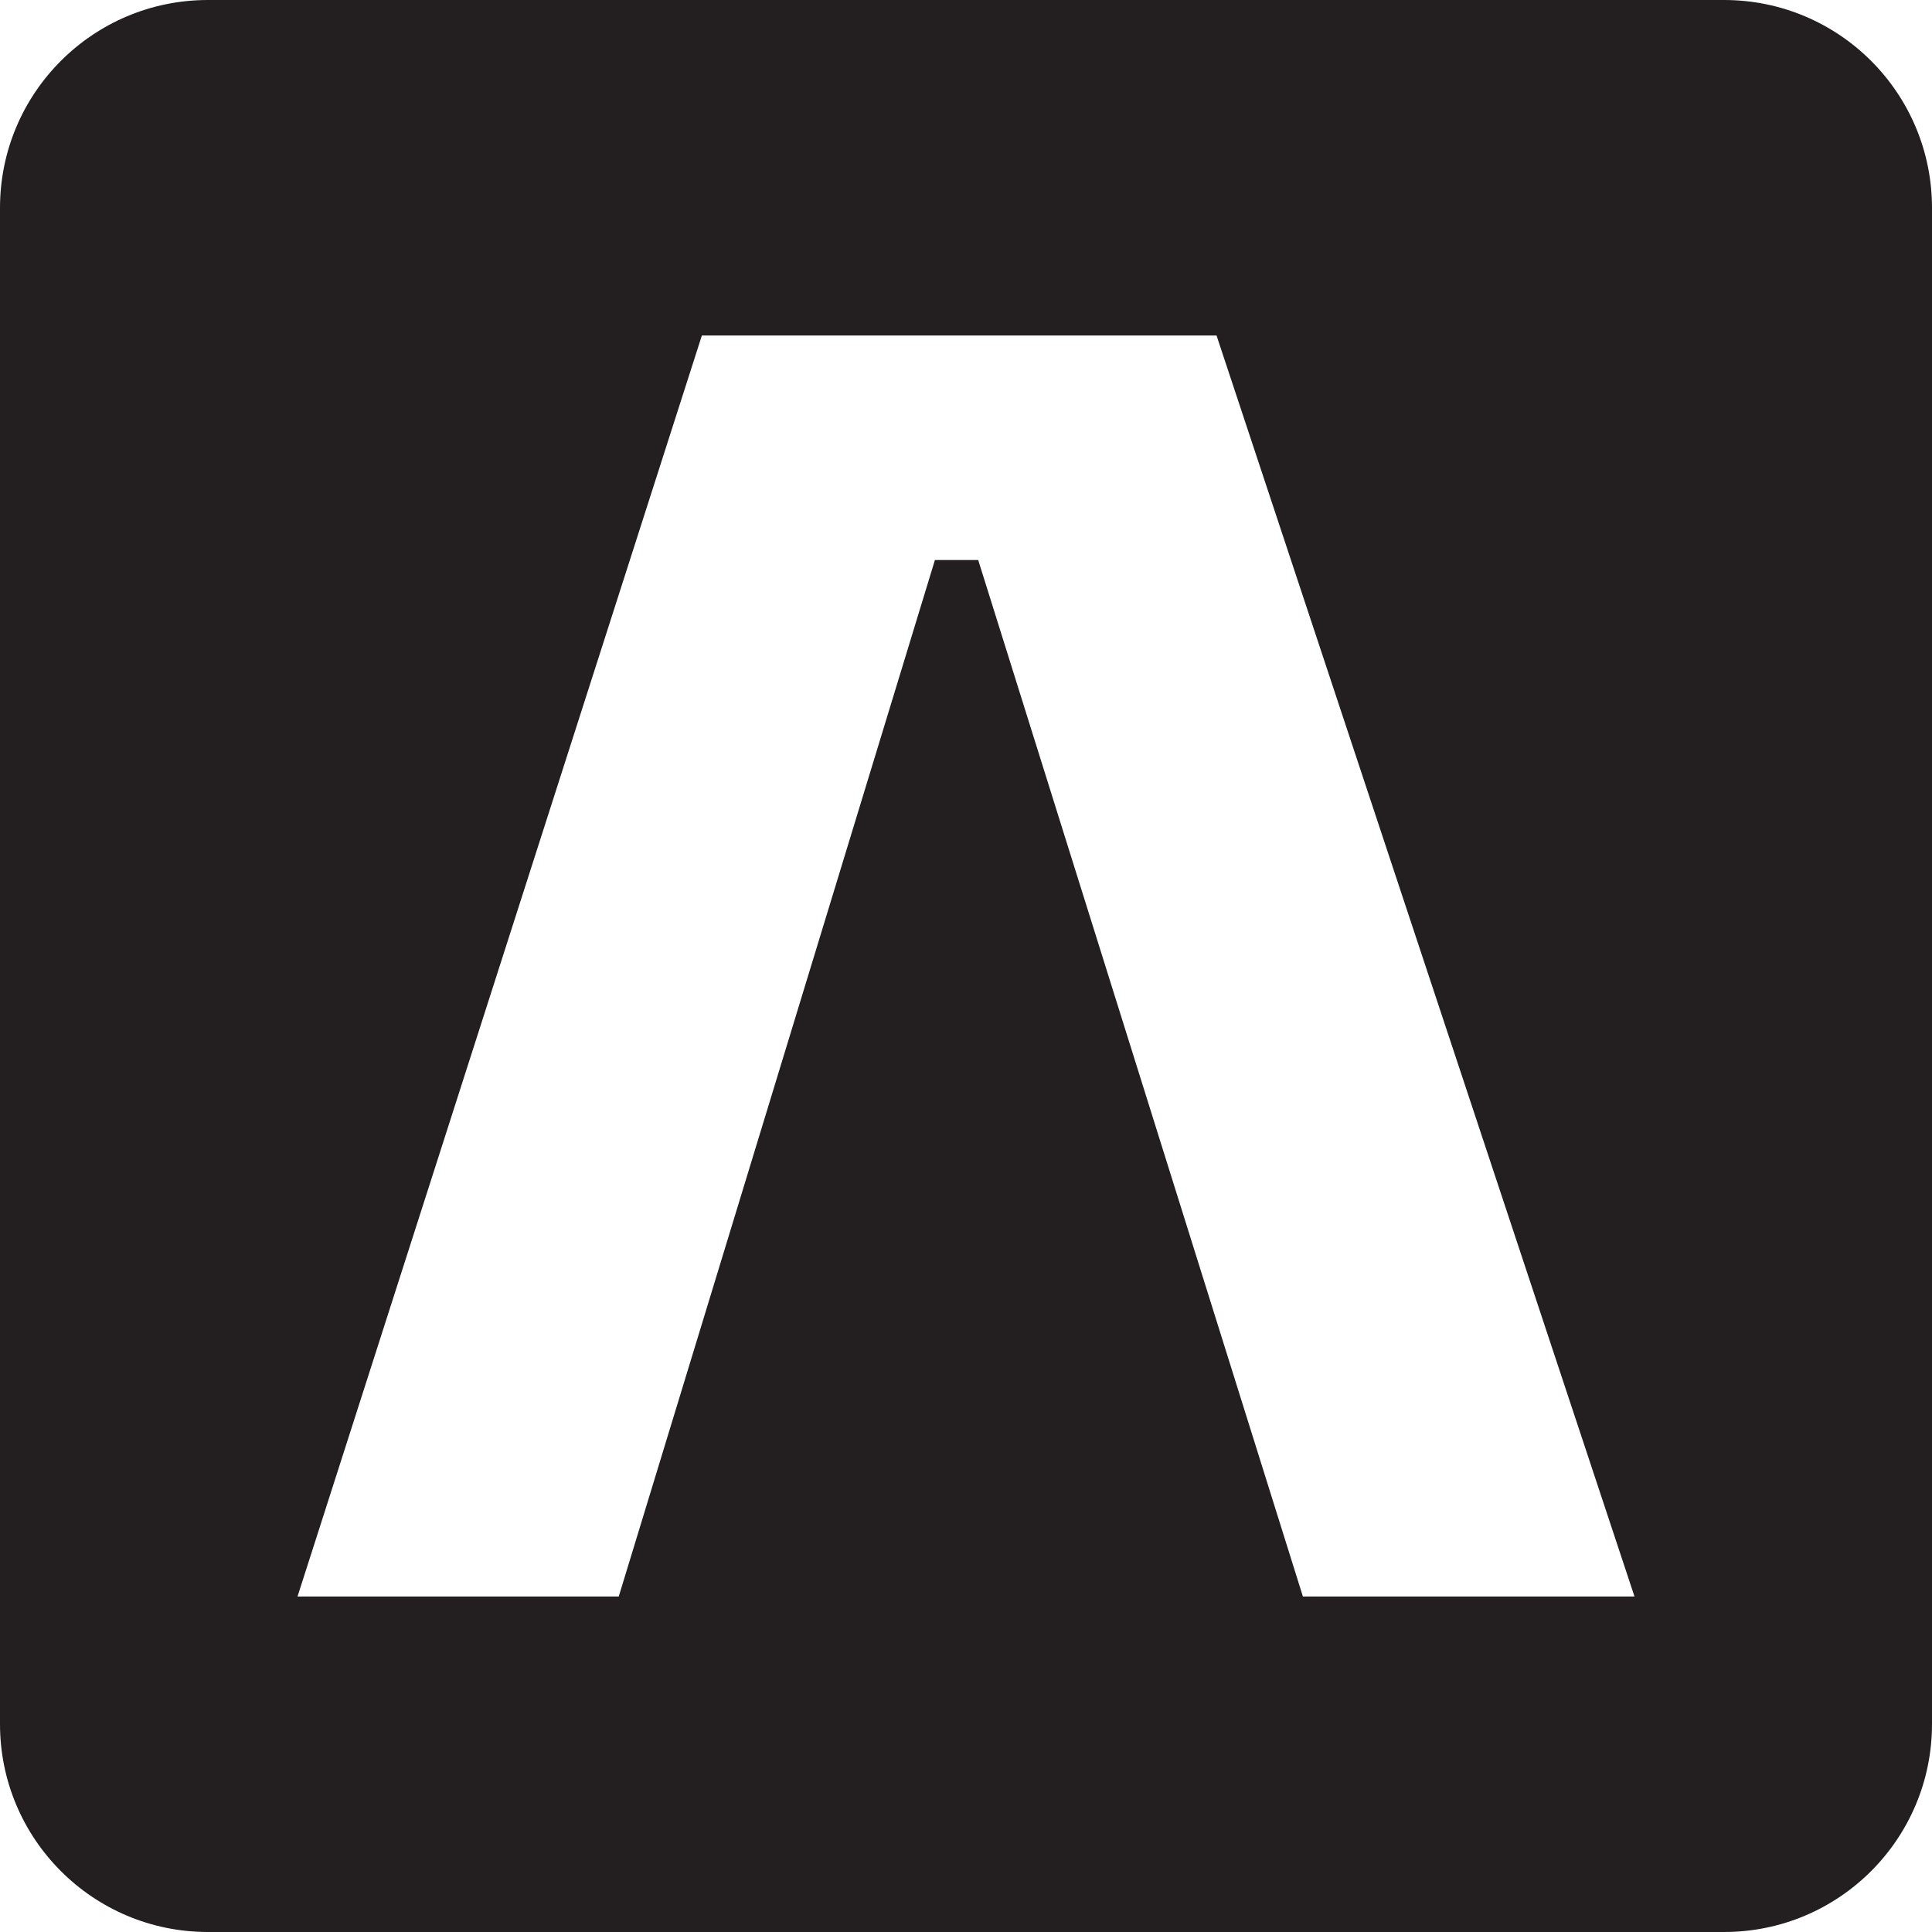
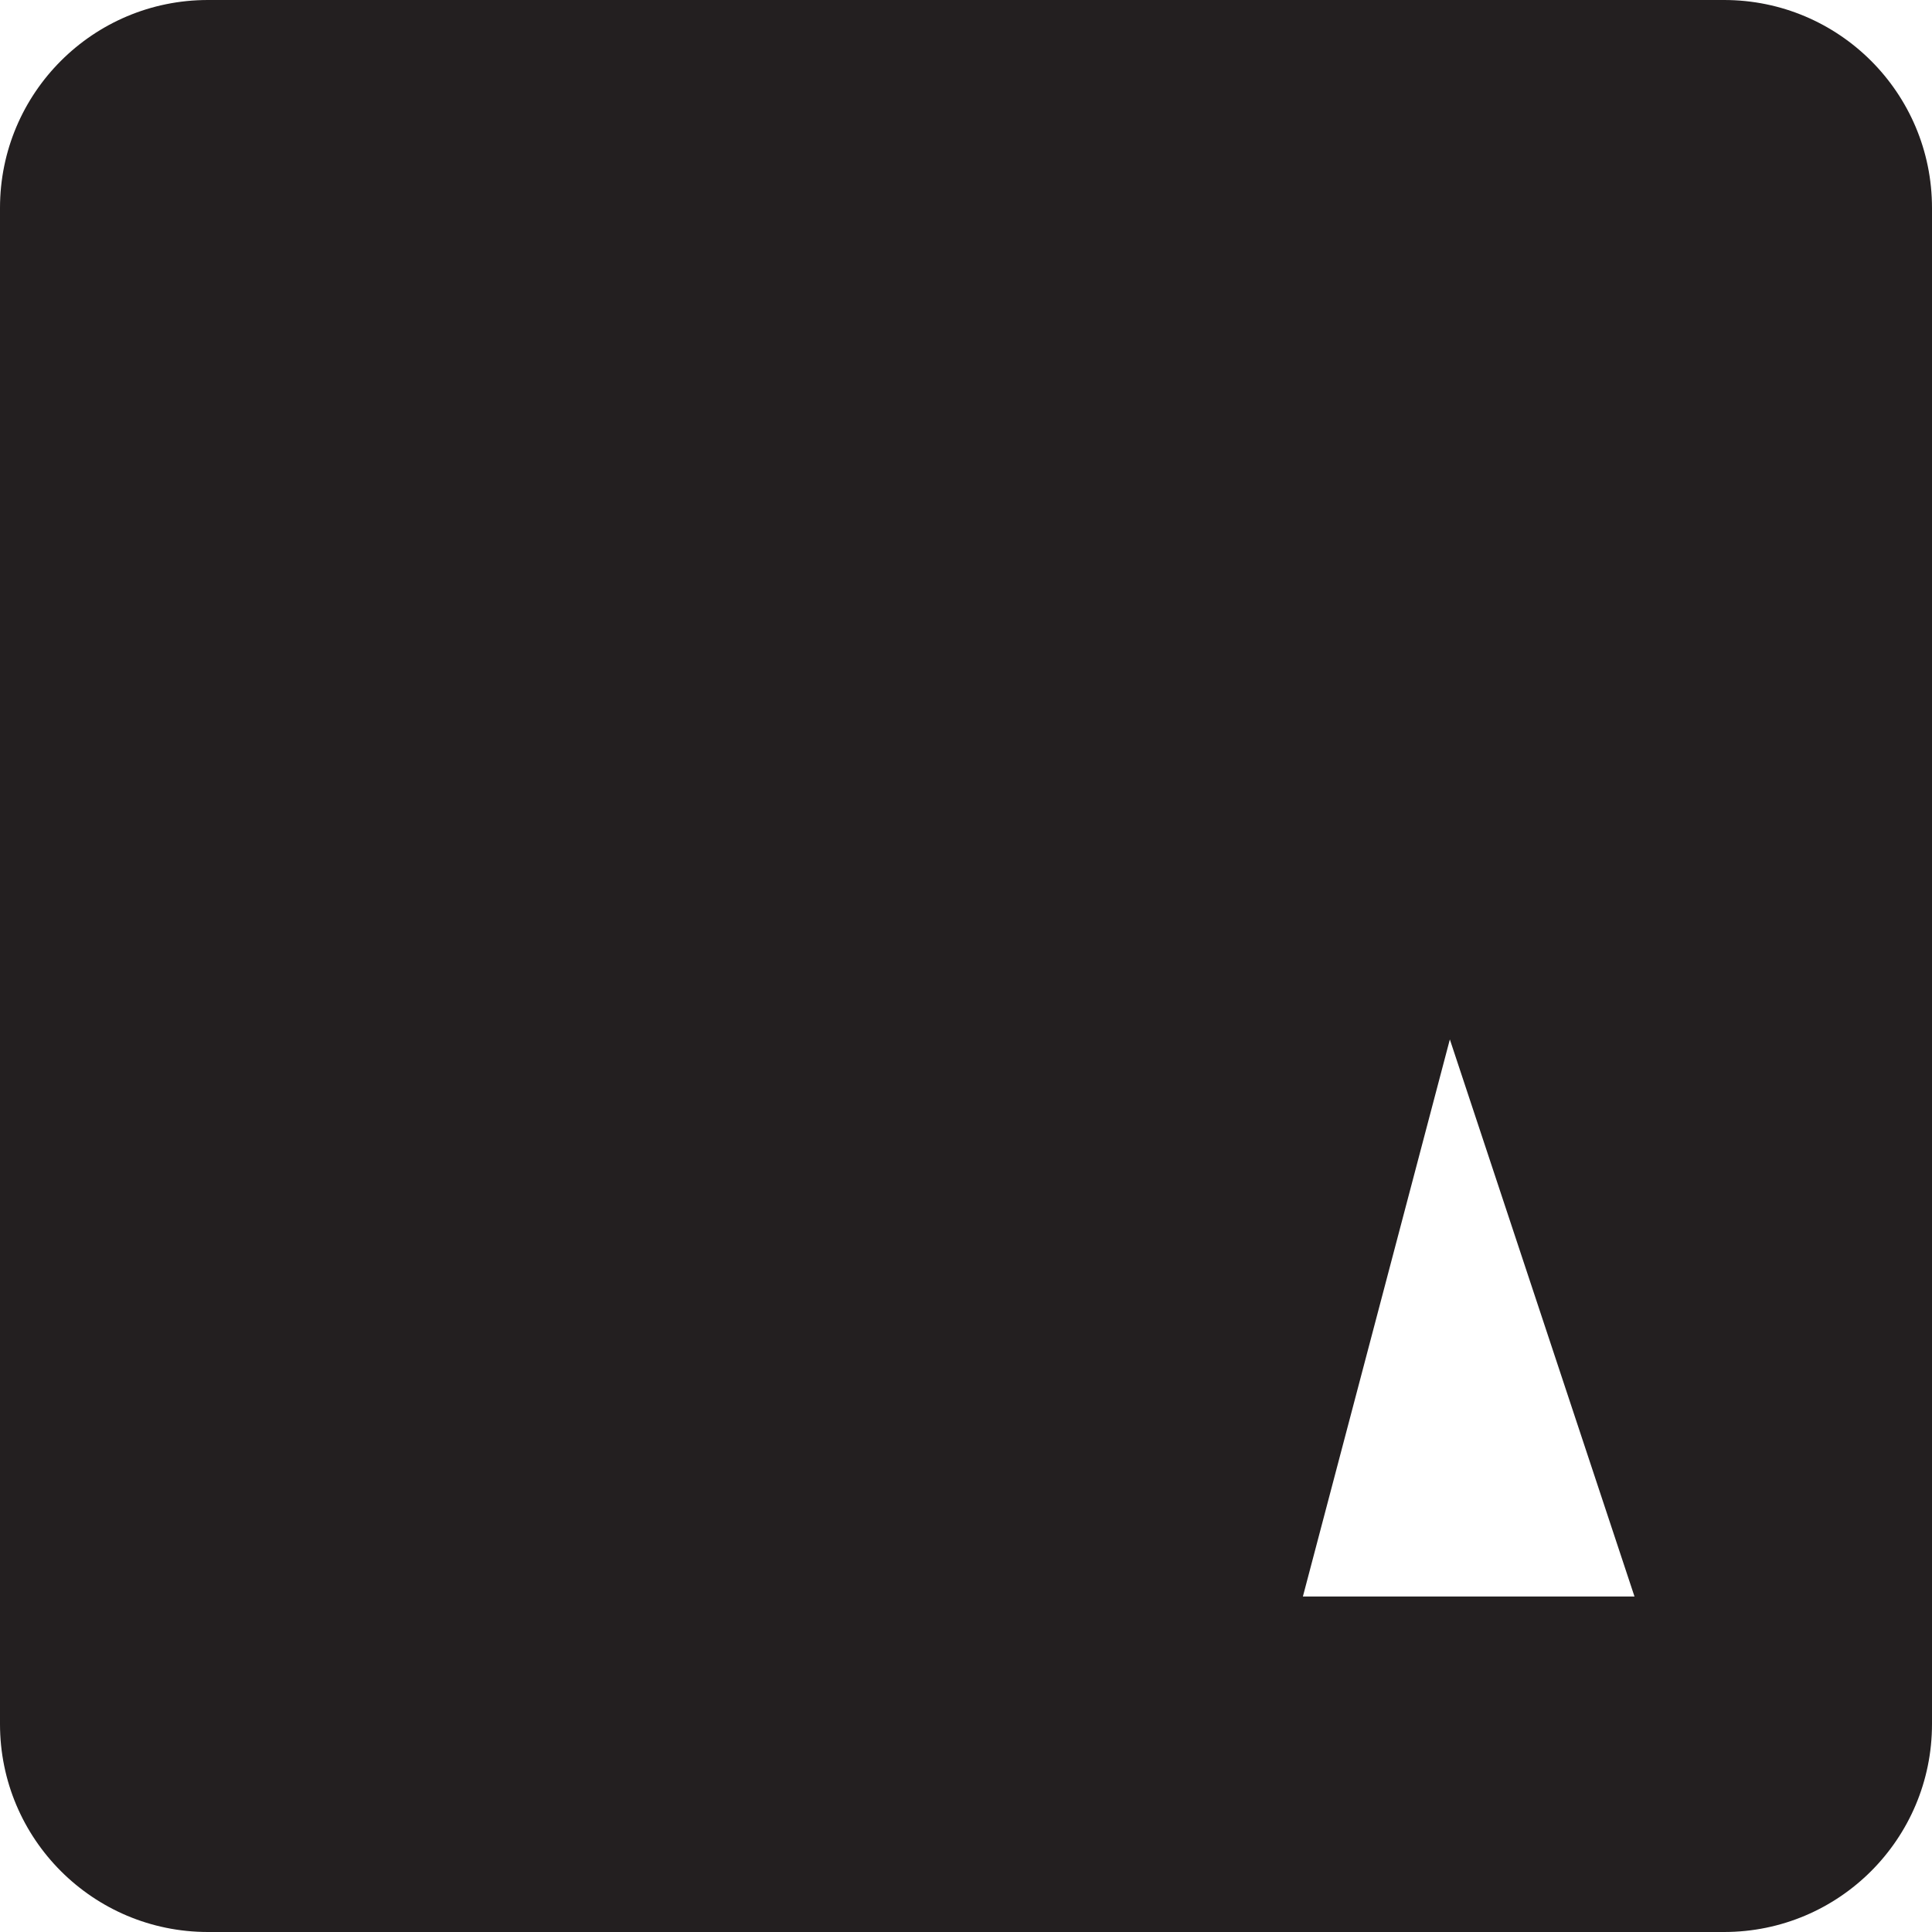
<svg xmlns="http://www.w3.org/2000/svg" id="Layer_2" viewBox="0 0 83.9 83.9">
  <defs>
    <style>.cls-1{fill:#231f20;}</style>
  </defs>
  <g id="Layer_1-2">
-     <path class="cls-1" d="M74.87,0H9.03C4.04,0,0,4.04,0,9.03v65.84c0,4.99,4.04,9.03,9.03,9.03h65.84c4.99,0,9.03-4.04,9.03-9.03V9.03c0-4.99-4.04-9.03-9.03-9.03ZM56.58,69.33l-14.1-45.01h-1.88l-13.73,45.01h-13.95L30.48,14.57h22.35l18.15,54.76h-14.4Z" />
+     <path class="cls-1" d="M74.87,0H9.03C4.04,0,0,4.04,0,9.03v65.84c0,4.99,4.04,9.03,9.03,9.03h65.84c4.99,0,9.03-4.04,9.03-9.03V9.03c0-4.99-4.04-9.03-9.03-9.03Zl-14.1-45.01h-1.88l-13.73,45.01h-13.95L30.48,14.57h22.35l18.15,54.76h-14.4Z" />
  </g>
</svg>